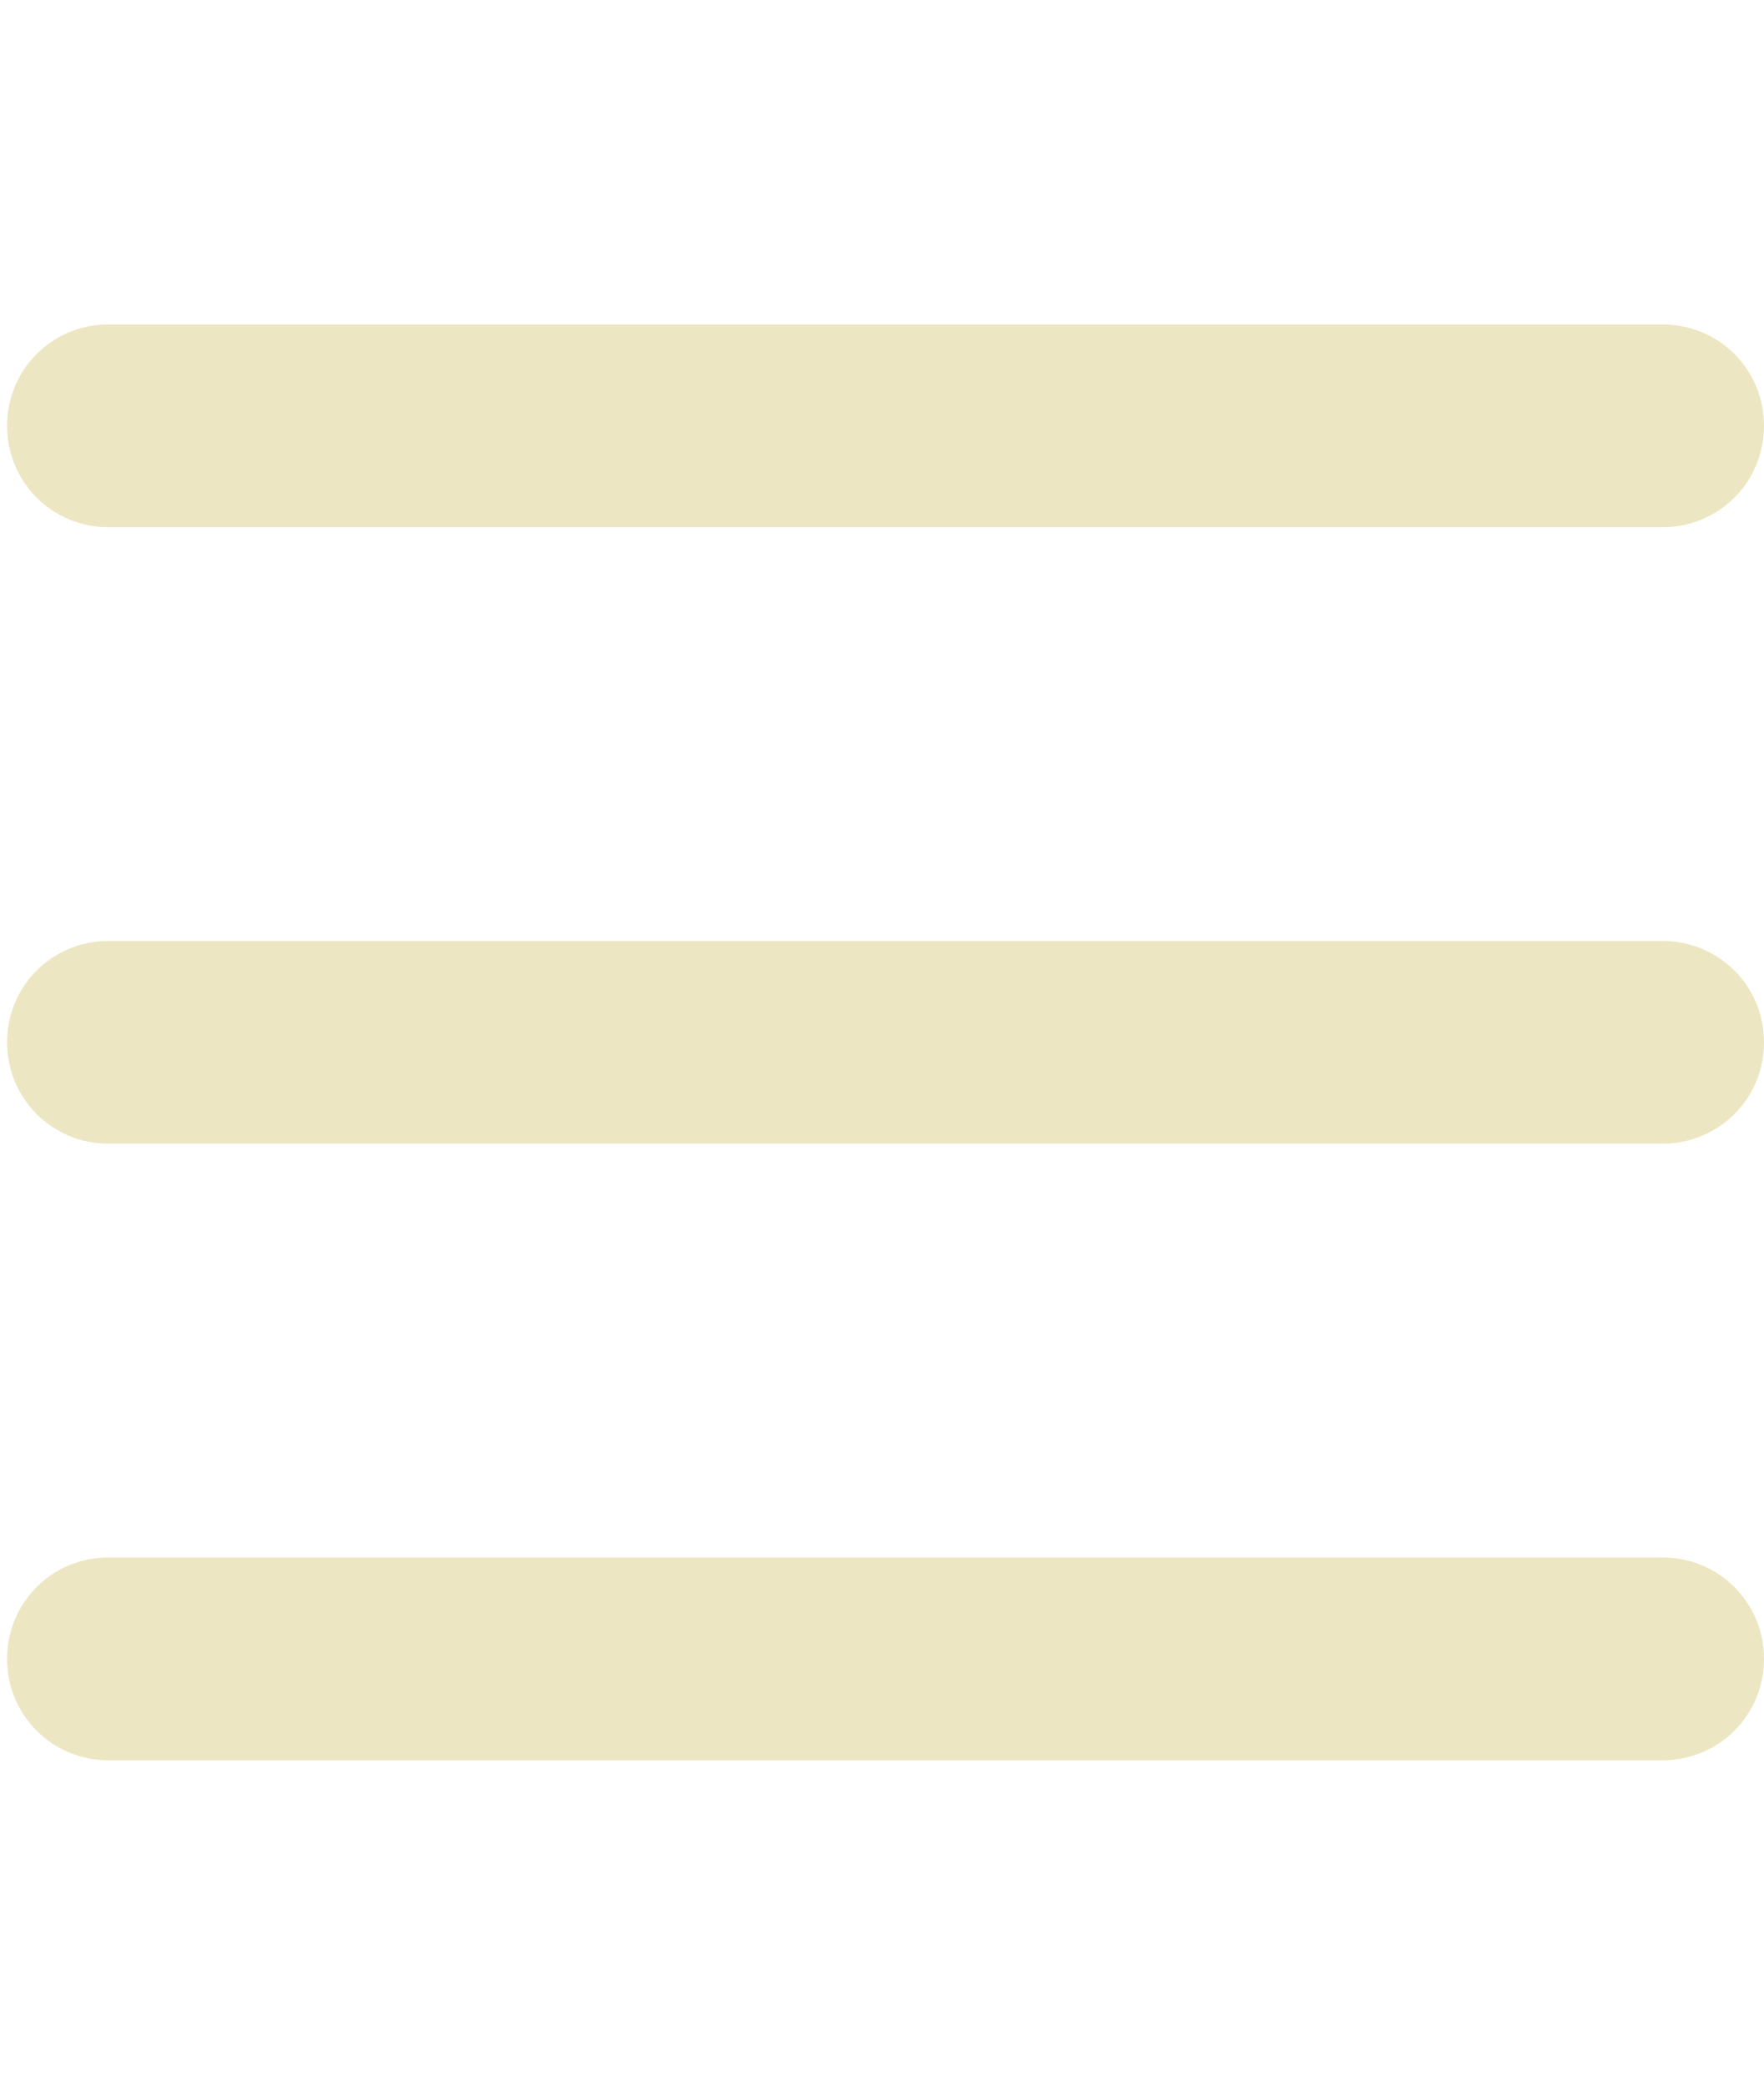
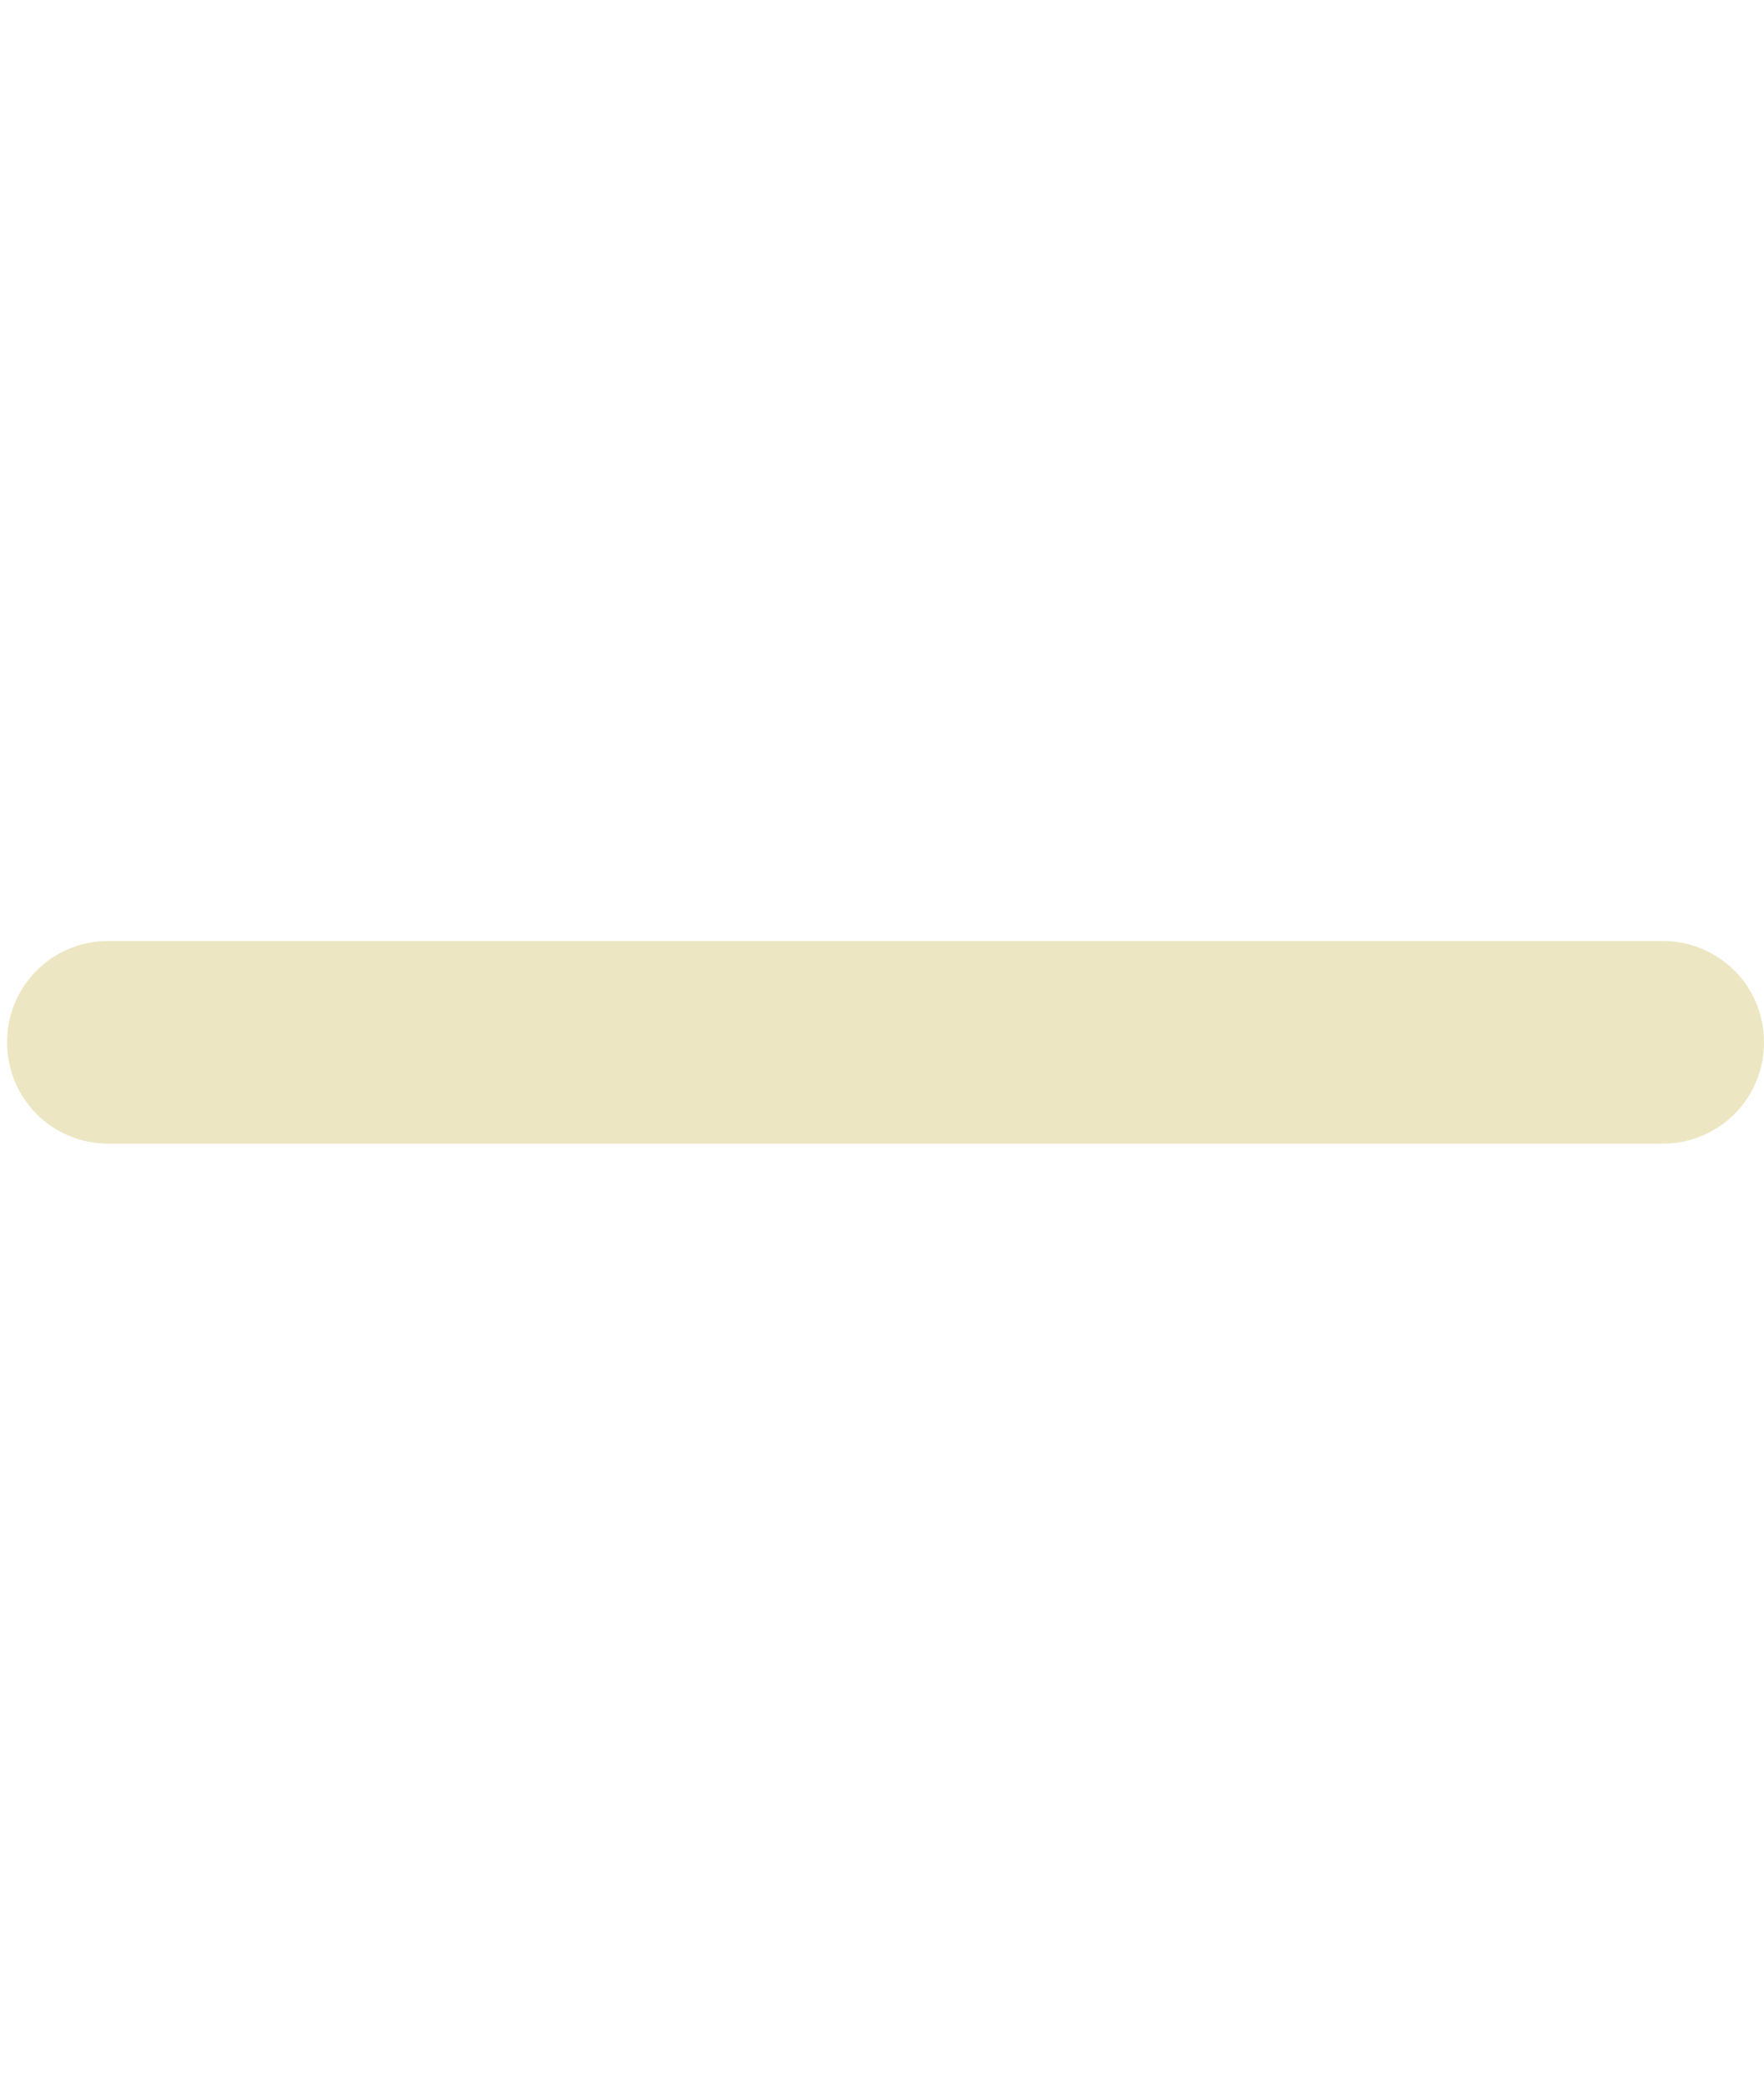
<svg xmlns="http://www.w3.org/2000/svg" version="1.1" id="Ebene_1" x="0px" y="0px" width="19.144px" height="22.625px" viewBox="0 0 19.144 22.625" enable-background="new 0 0 19.144 22.625" xml:space="preserve">
  <g>
    <path fill="#ECE6C2" d="M19.144,11.312c0,0.611-0.489,1.1-1.102,1.1H1.177c-0.61,0-1.1-0.488-1.1-1.1l0,0   c0-0.611,0.489-1.1,1.1-1.1h16.866C18.655,10.213,19.144,10.701,19.144,11.312L19.144,11.312z" />
-     <path fill="#ECE6C2" d="M19.144,4.621c0,0.611-0.489,1.101-1.102,1.101H1.177c-0.61,0-1.1-0.489-1.1-1.101l0,0   c0-0.61,0.489-1.1,1.1-1.1h16.866C18.655,3.521,19.144,4.01,19.144,4.621L19.144,4.621z" />
-     <path fill="#ECE6C2" d="M19.144,18.004c0,0.61-0.489,1.1-1.102,1.1H1.177c-0.61,0-1.1-0.488-1.1-1.1l0,0   c0-0.611,0.489-1.101,1.1-1.101h16.866C18.655,16.904,19.144,17.393,19.144,18.004L19.144,18.004z" />
  </g>
</svg>